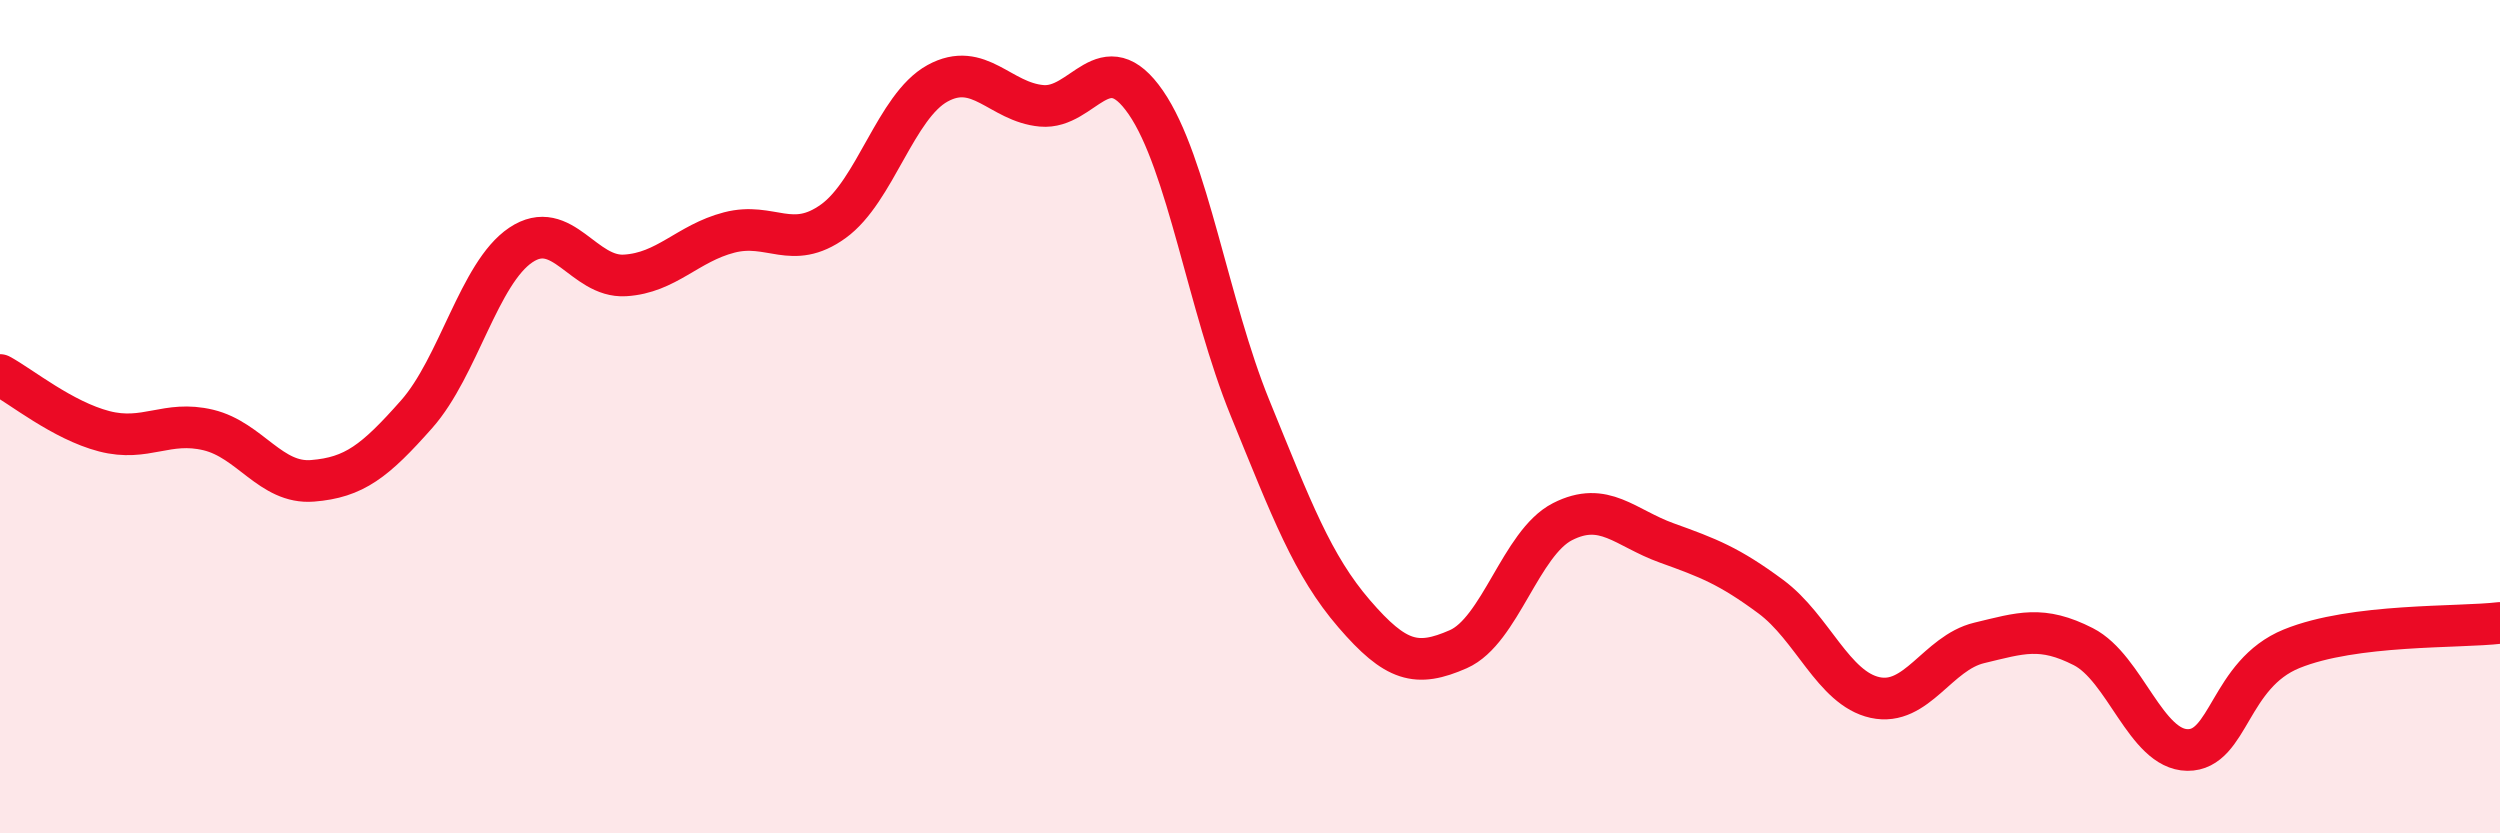
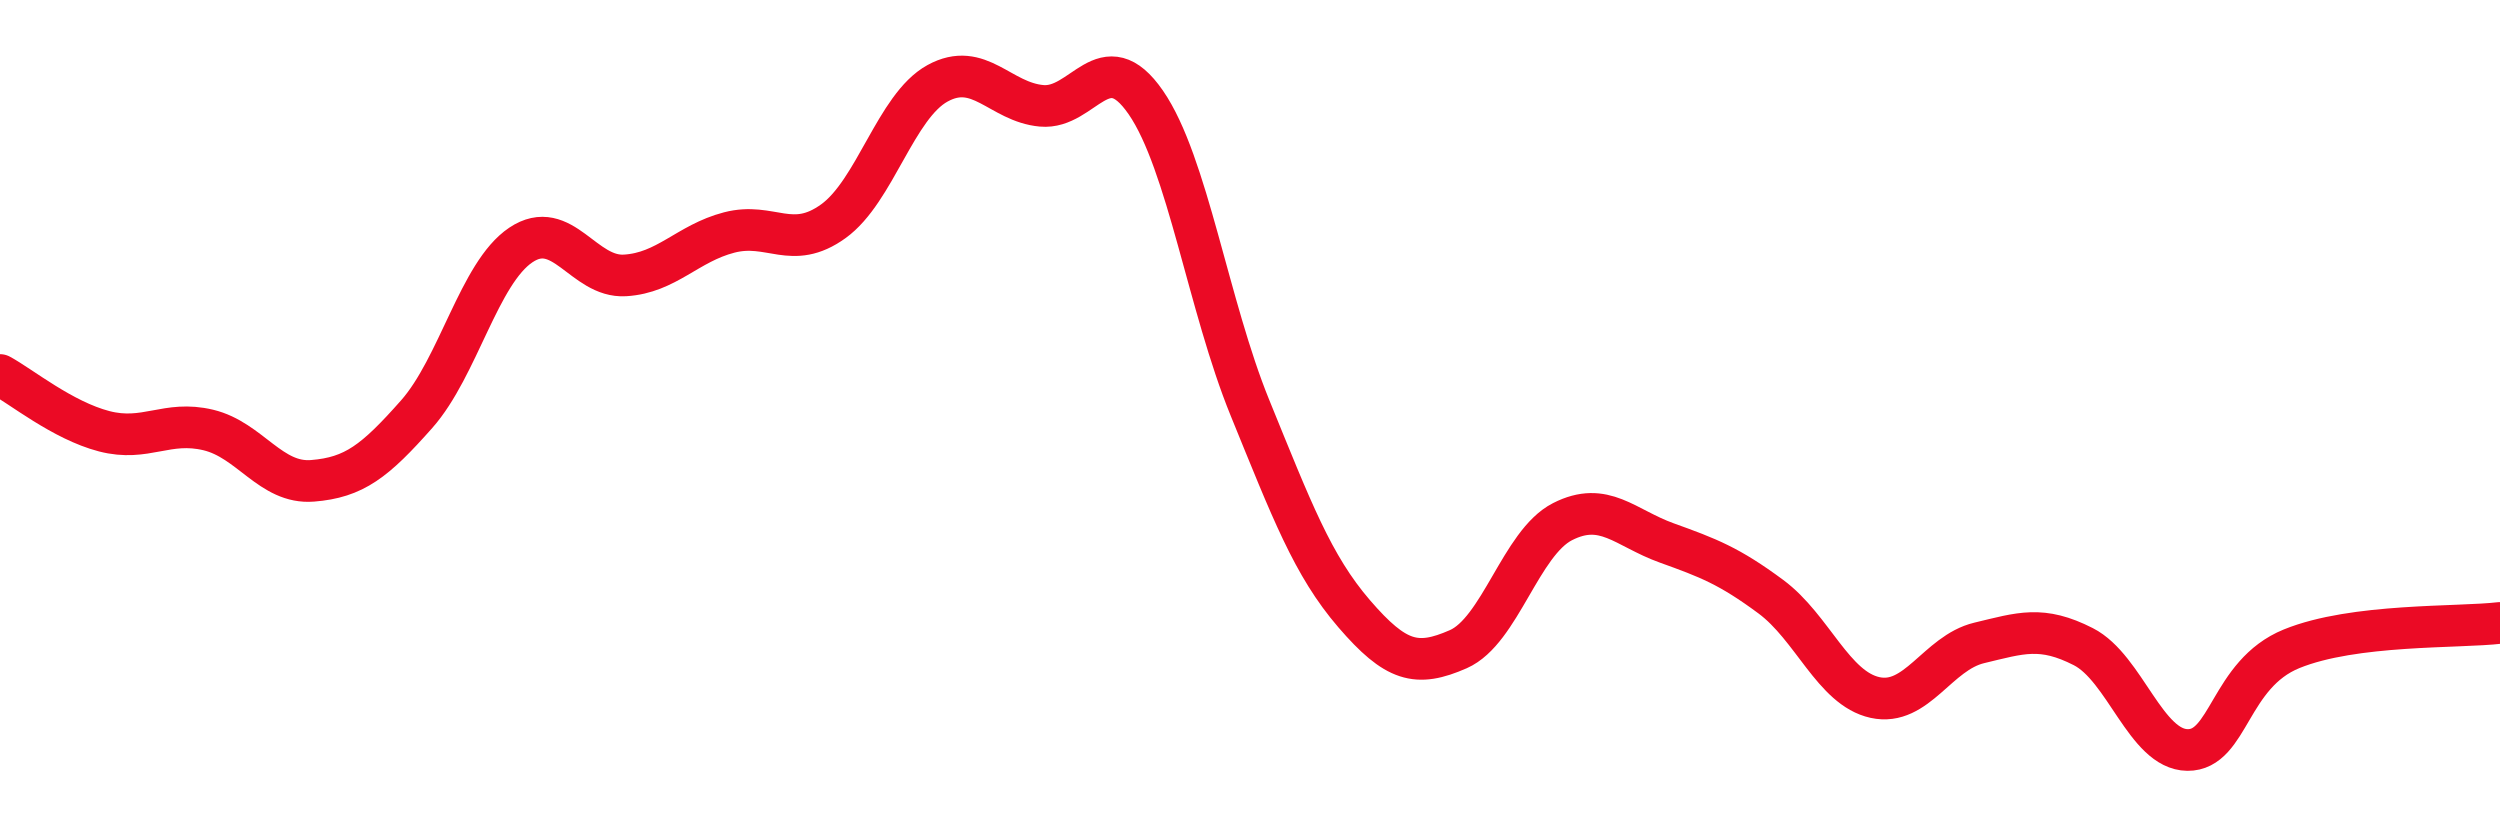
<svg xmlns="http://www.w3.org/2000/svg" width="60" height="20" viewBox="0 0 60 20">
-   <path d="M 0,9 C 0.5,9.27 1.5,10.09 2.5,10.35 C 3.5,10.61 4,10.08 5,10.32 C 6,10.56 6.5,11.62 7.5,11.54 C 8.5,11.46 9,11.07 10,9.94 C 11,8.81 11.5,6.55 12.5,5.88 C 13.5,5.21 14,6.67 15,6.61 C 16,6.55 16.5,5.84 17.5,5.58 C 18.5,5.32 19,6.03 20,5.31 C 21,4.59 21.5,2.55 22.5,2 C 23.5,1.45 24,2.45 25,2.54 C 26,2.63 26.5,1.01 27.5,2.46 C 28.5,3.91 29,7.34 30,9.79 C 31,12.24 31.5,13.57 32.5,14.73 C 33.5,15.89 34,16.02 35,15.58 C 36,15.14 36.5,13.03 37.5,12.52 C 38.5,12.01 39,12.67 40,13.03 C 41,13.39 41.5,13.58 42.5,14.32 C 43.5,15.06 44,16.52 45,16.74 C 46,16.96 46.5,15.67 47.5,15.43 C 48.5,15.19 49,15.01 50,15.52 C 51,16.03 51.5,17.99 52.5,18 C 53.5,18.01 53.5,16.18 55,15.57 C 56.5,14.96 59,15.07 60,14.95L60 20L0 20Z" fill="#EB0A25" opacity="0.1" stroke-linecap="round" stroke-linejoin="round" />
  <path d="M 0,9 C 0.5,9.27 1.5,10.09 2.5,10.35 C 3.5,10.61 4,10.08 5,10.32 C 6,10.56 6.5,11.62 7.5,11.54 C 8.5,11.46 9,11.07 10,9.94 C 11,8.81 11.5,6.55 12.5,5.88 C 13.5,5.21 14,6.67 15,6.61 C 16,6.55 16.5,5.84 17.5,5.58 C 18.5,5.32 19,6.03 20,5.31 C 21,4.59 21.5,2.55 22.5,2 C 23.5,1.45 24,2.45 25,2.54 C 26,2.63 26.5,1.01 27.5,2.46 C 28.5,3.91 29,7.34 30,9.79 C 31,12.24 31.5,13.57 32.5,14.73 C 33.5,15.89 34,16.02 35,15.58 C 36,15.14 36.5,13.03 37.5,12.52 C 38.5,12.01 39,12.67 40,13.03 C 41,13.39 41.5,13.58 42.5,14.32 C 43.5,15.06 44,16.52 45,16.74 C 46,16.96 46.5,15.67 47.5,15.43 C 48.5,15.19 49,15.01 50,15.52 C 51,16.03 51.5,17.99 52.5,18 C 53.5,18.01 53.5,16.18 55,15.57 C 56.5,14.96 59,15.07 60,14.95" stroke="#EB0A25" stroke-width="1" fill="none" stroke-linecap="round" stroke-linejoin="round" />
</svg>